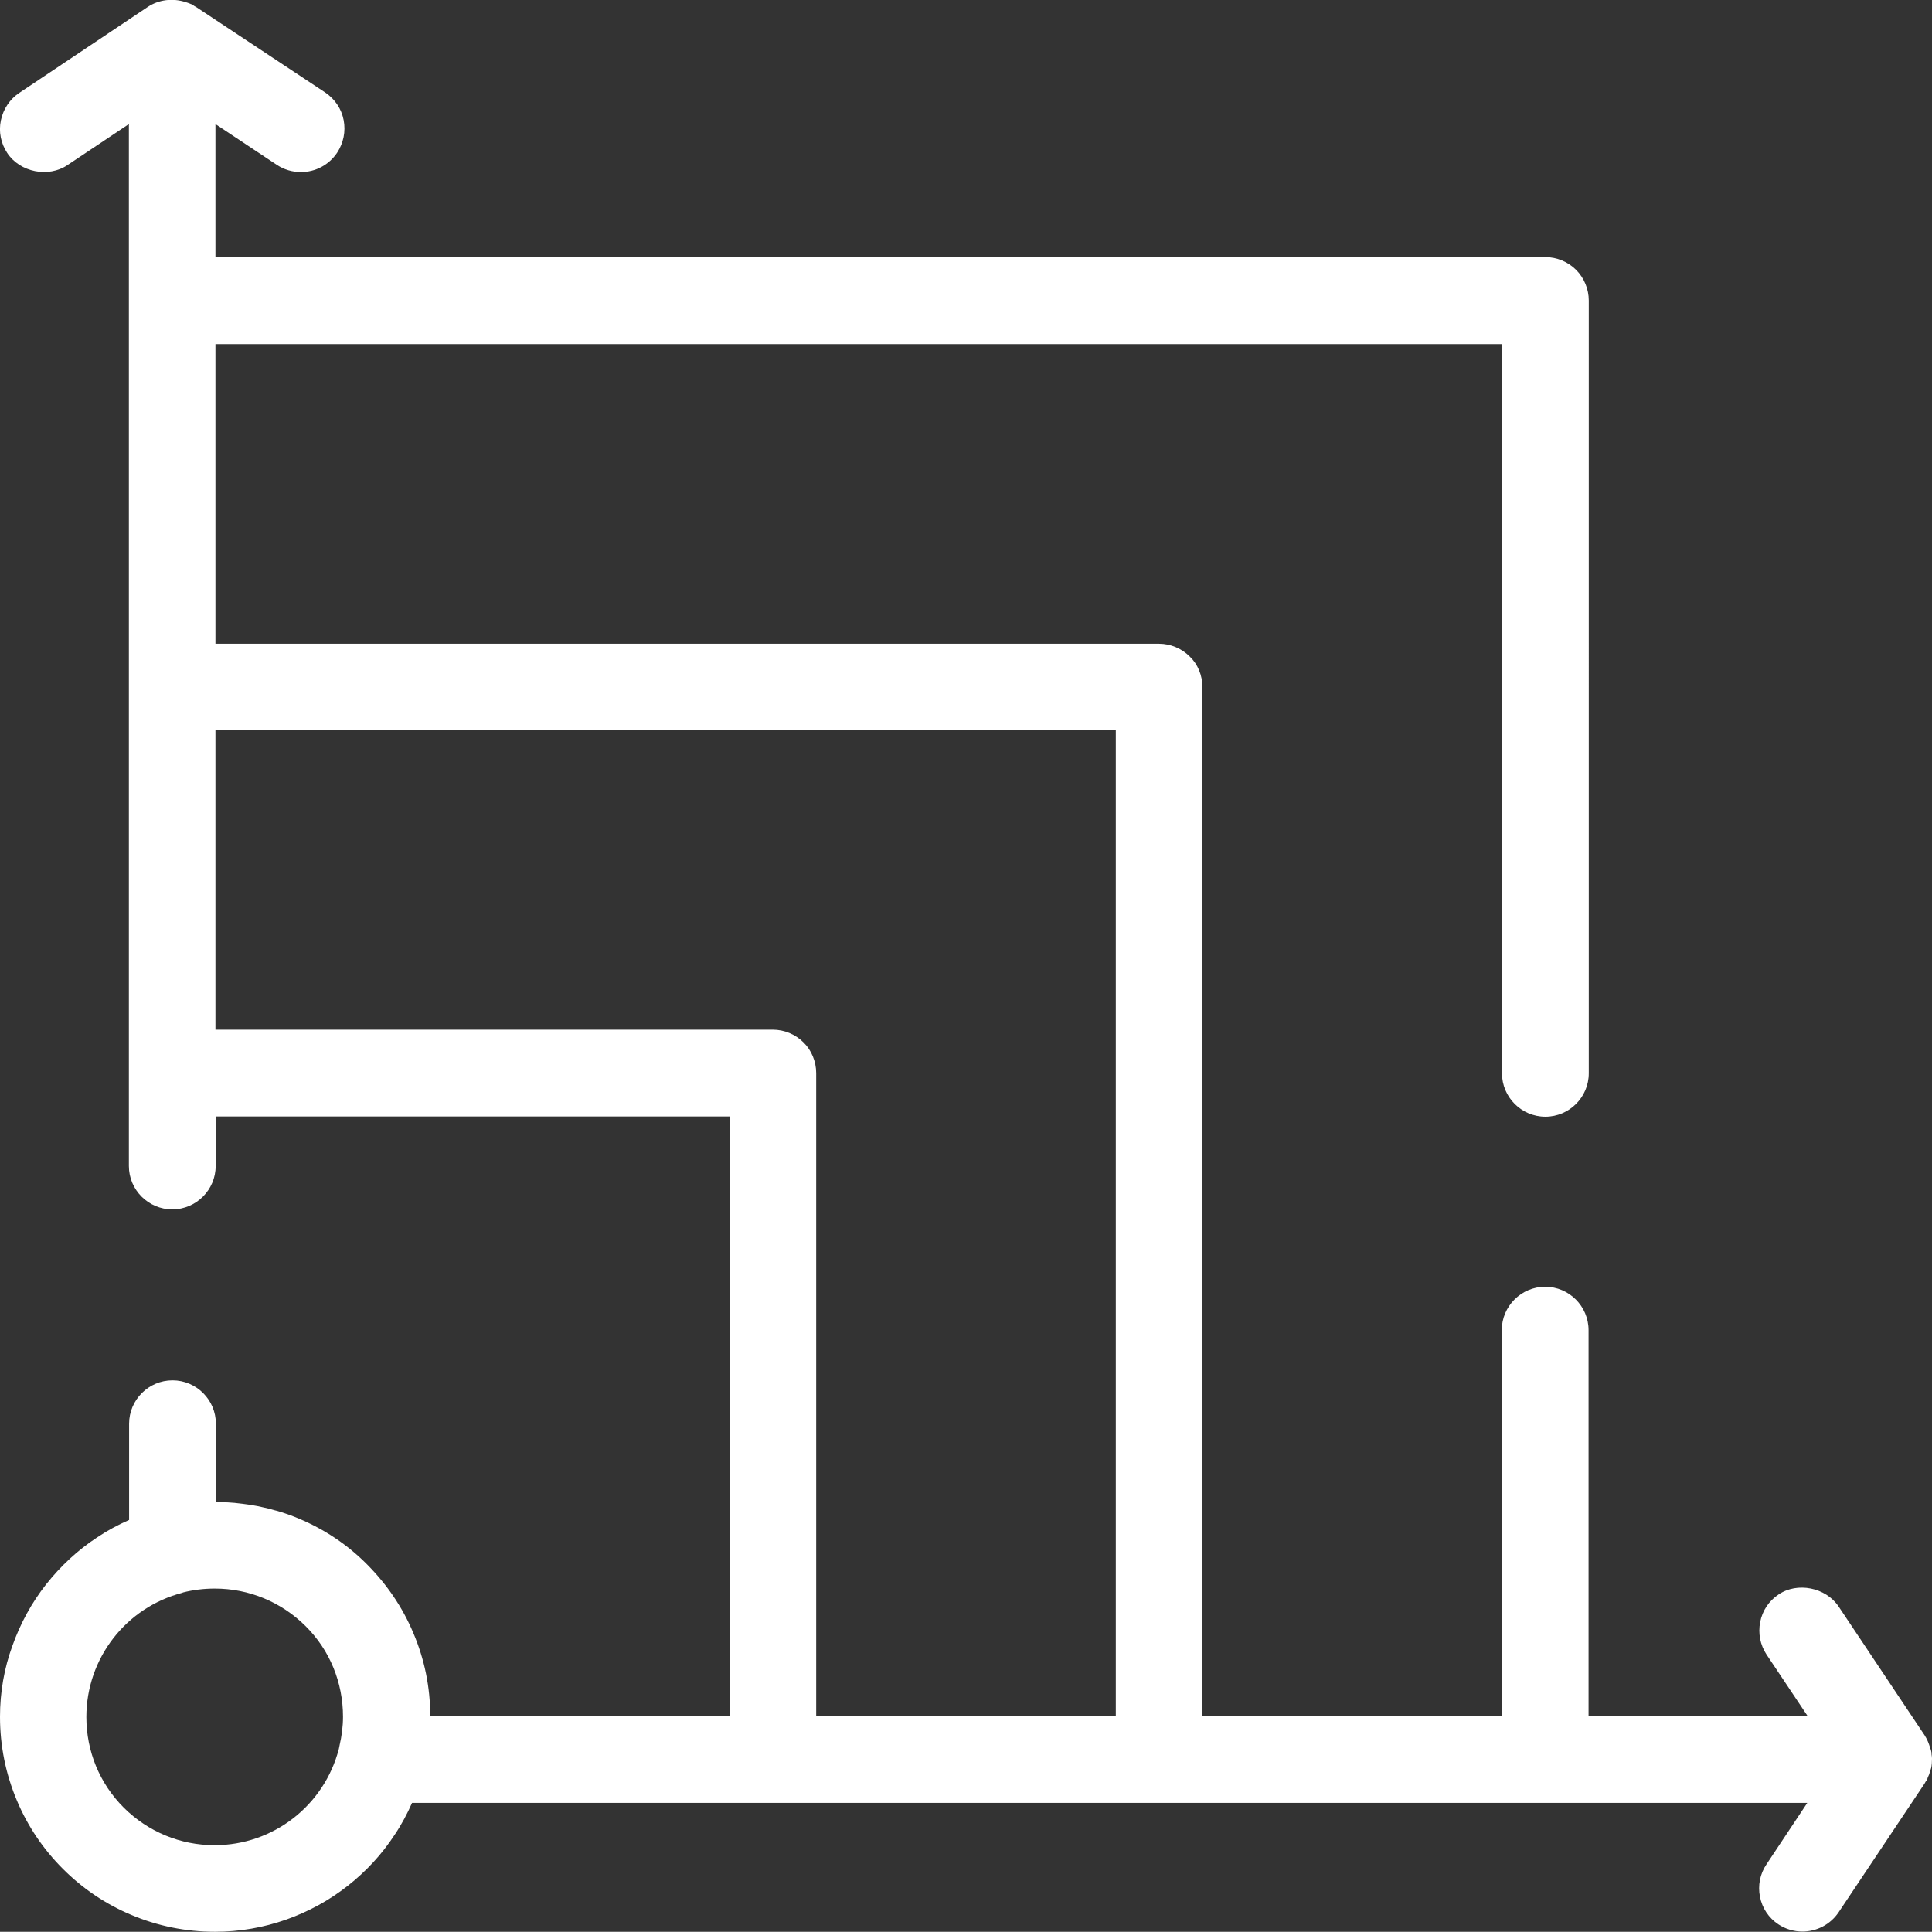
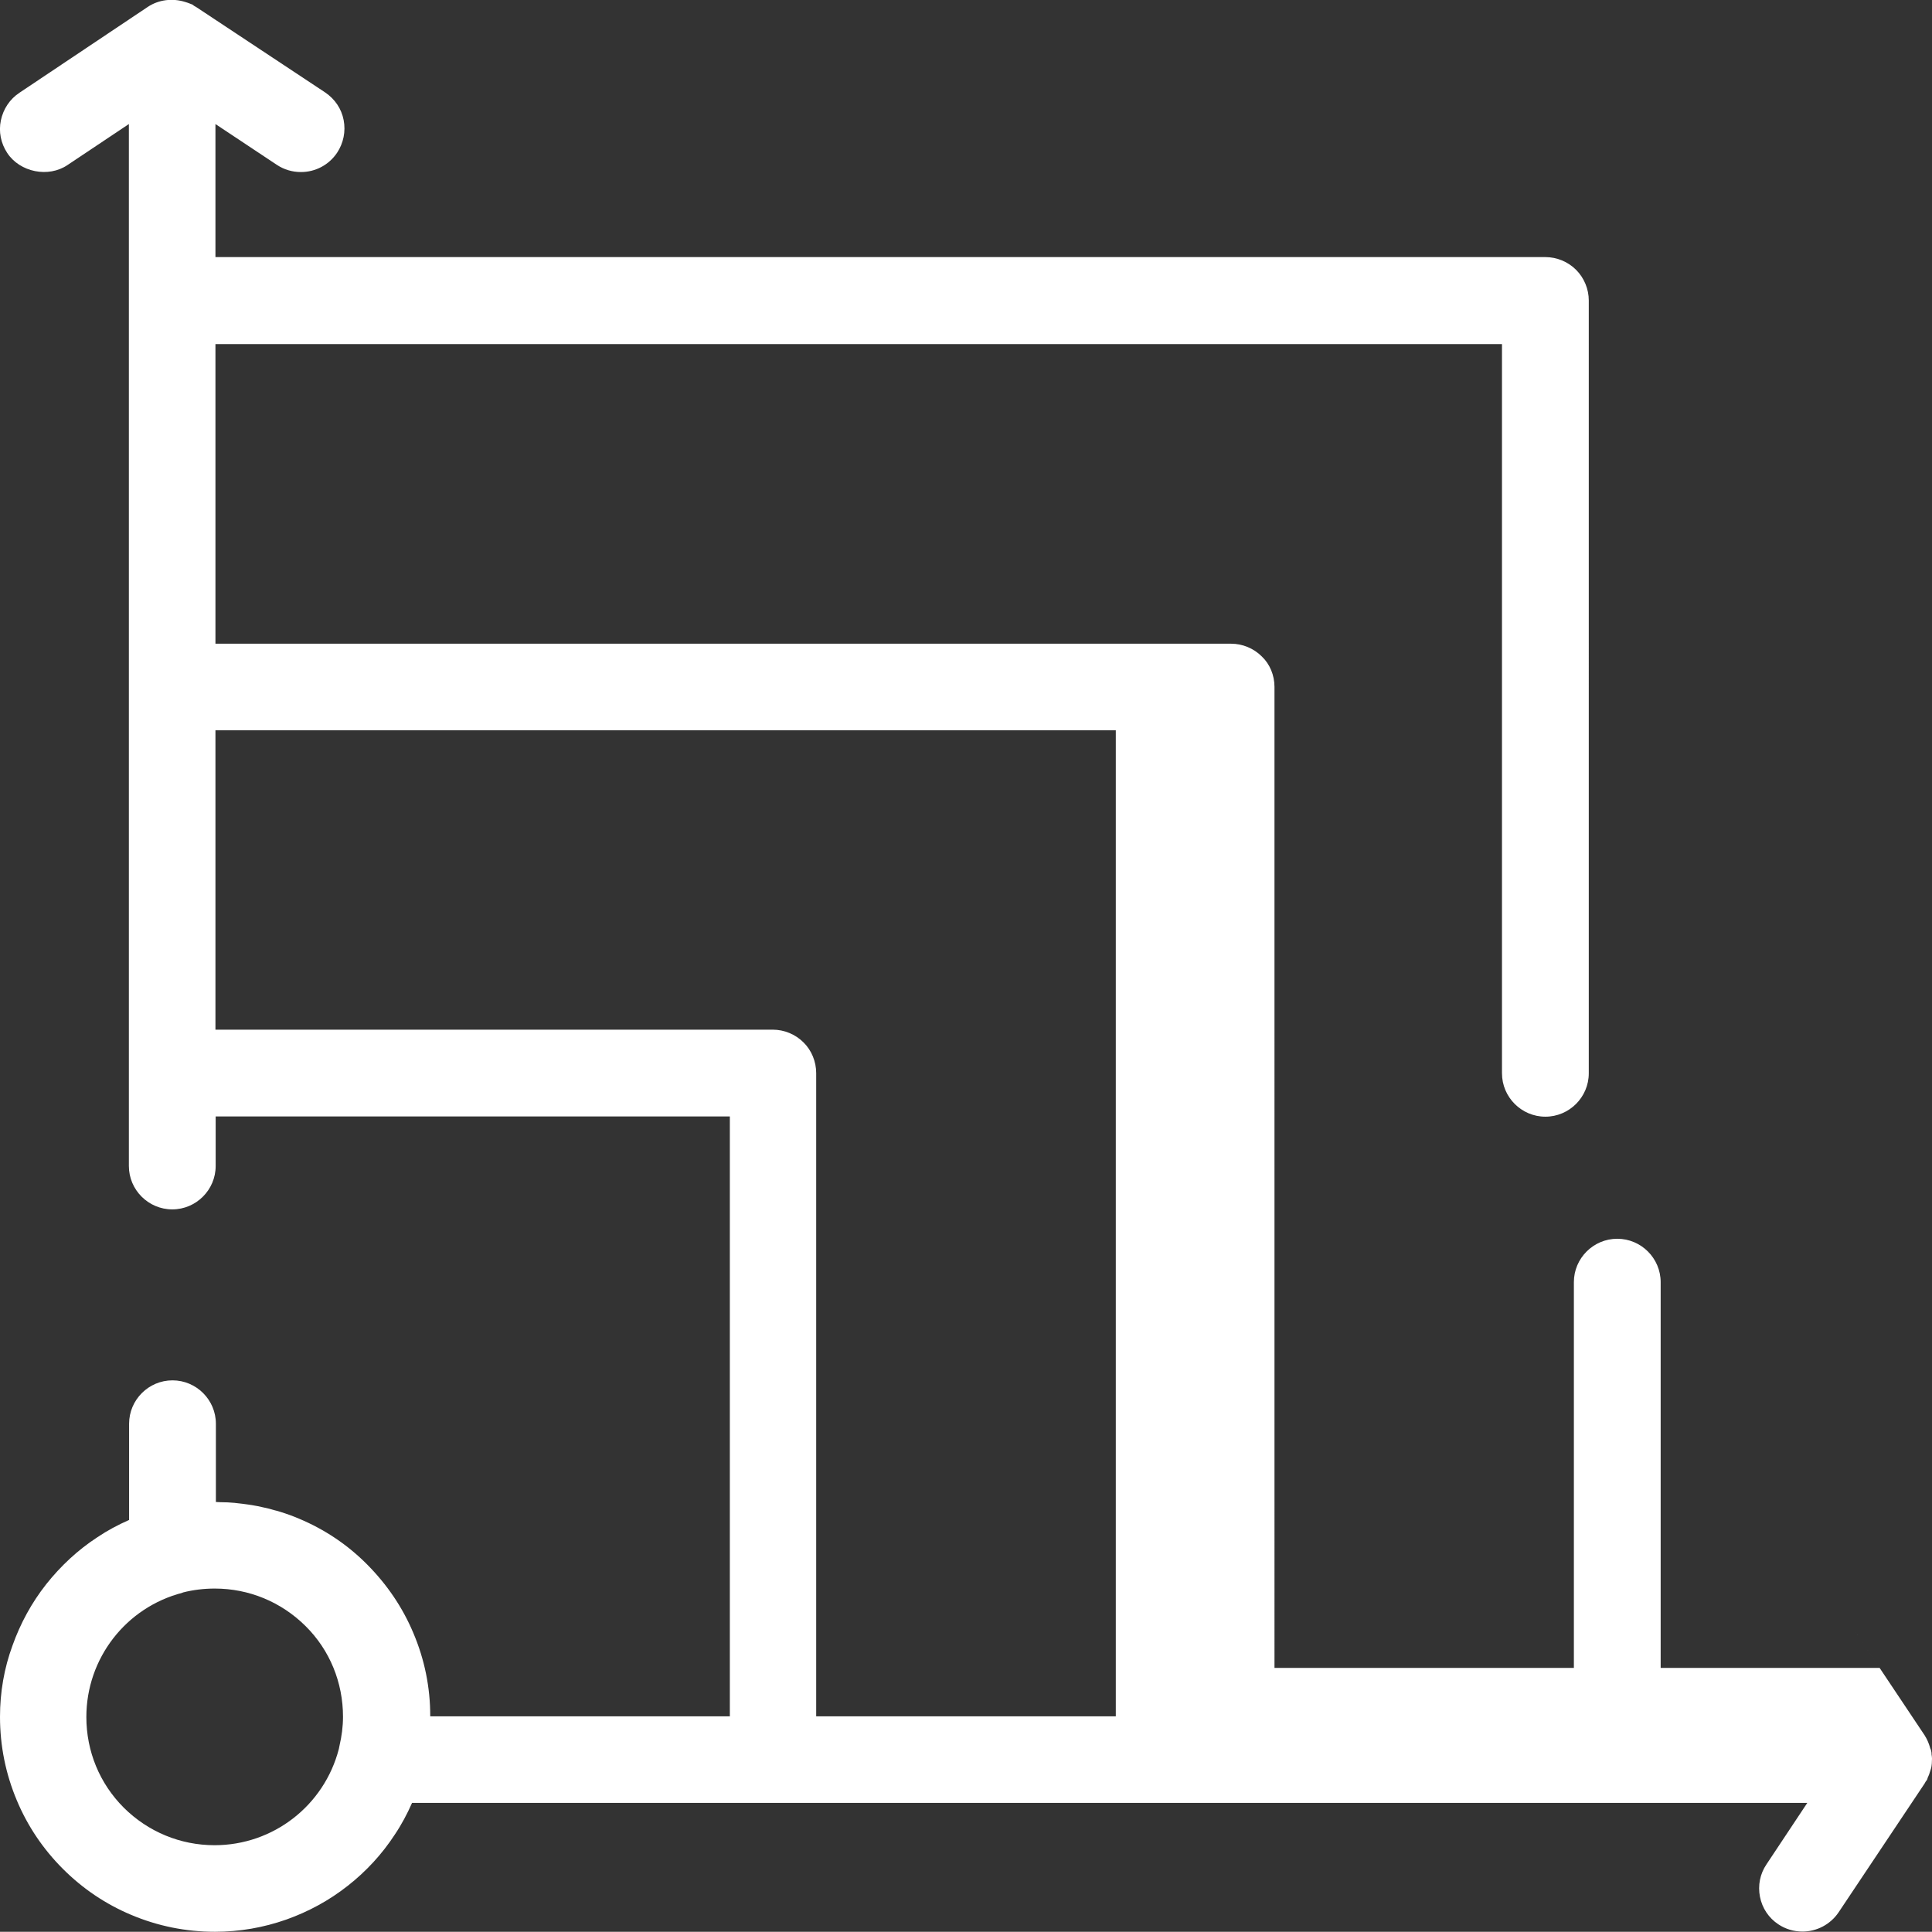
<svg xmlns="http://www.w3.org/2000/svg" id="Layer_1" viewBox="0 0 88.15 88.14">
  <rect x="0" y="0" width="88.15" height="88.14" fill="#333333" stroke="none" />
  <defs>
    <style>.cls-1{fill:#fff;stroke-width:0px;}</style>
  </defs>
-   <path class="cls-1" d="m88.11,80.68c.03-.14.04-.29.04-.44,0-.06-.01-.13-.02-.19,0-.05,0-.1-.02-.16,0-.04-.02-.08-.04-.12-.02-.06-.03-.12-.06-.19-.05-.14-.11-.27-.19-.39,0,0,0-.02-.01-.02l-3.92-5.87c-.59-.88-1.89-1.13-2.74-.55-.44.29-.74.74-.84,1.26-.1.51,0,1.04.29,1.48l1.87,2.8h-9.99v-17.6c0-1.09-.89-1.98-1.98-1.98s-1.98.89-1.98,1.98v17.6h-13.66V31.34c0-.53-.21-1.04-.58-1.39-.37-.37-.88-.58-1.4-.58H9.83v-13.67h58.7v33.27c0,1.09.89,1.98,1.98,1.98s1.98-.89,1.98-1.98V13.71c0-.52-.21-1.03-.58-1.4-.37-.37-.88-.58-1.4-.58H9.83v-6.07l2.8,1.86c.33.22.71.33,1.1.33.67,0,1.28-.33,1.65-.88.29-.44.4-.97.3-1.49-.1-.52-.4-.96-.84-1.26L8.95.32s-.06-.03-.09-.05c-.03-.02-.05-.04-.08-.06-.03-.02-.07-.02-.1-.04-.08-.03-.15-.06-.23-.08-.57-.18-1.2-.11-1.7.22L.89,4.23c-.44.29-.74.74-.85,1.26-.11.52,0,1.05.29,1.49.58.88,1.88,1.14,2.75.55l2.8-1.87v47.54c0,1.09.89,1.98,1.98,1.98h0c1.09,0,1.98-.89,1.98-1.98v-2.26h23.46v27.37h-13.67s0-.01,0-.02c0-1.31-.26-2.58-.77-3.78-.49-1.17-1.2-2.21-2.1-3.12s-1.95-1.61-3.12-2.1c-.28-.12-.56-.22-.85-.31-.08-.03-.17-.05-.25-.07-.2-.06-.4-.11-.6-.15-.12-.03-.23-.05-.35-.07-.18-.03-.36-.06-.54-.08-.12-.01-.24-.03-.35-.04-.21-.02-.42-.03-.64-.03-.07,0-.14-.01-.21-.01v-3.57c0-1.09-.89-1.98-1.98-1.98s-1.98.89-1.98,1.98v4.39c-.5.22-.99.48-1.45.79-.89.58-1.67,1.31-2.33,2.14-.67.85-1.18,1.79-1.54,2.8C.19,76.11,0,77.21,0,78.33c0,1.33.26,2.61.77,3.82.49,1.17,1.2,2.22,2.1,3.12.9.9,1.95,1.61,3.12,2.1,1.21.51,2.49.77,3.82.77,1.12,0,2.21-.19,3.26-.56,1.01-.36,1.95-.87,2.8-1.54.84-.66,1.56-1.44,2.14-2.33.31-.46.57-.95.79-1.45h16.47,0s0,0,0,0h17.61s0,0,0,0h29.58l-1.86,2.8c-.3.44-.4.97-.3,1.48.1.52.4.97.84,1.26.33.22.71.33,1.1.33.66,0,1.28-.33,1.65-.88l3.92-5.87s.03-.06.05-.09c.02-.03.04-.05.06-.08.02-.03.02-.06.03-.09.05-.1.09-.21.12-.32.01-.04.03-.08.04-.13Zm-79.77-8.02s0,0,0,0c.47-.12.96-.18,1.46-.18,1.56,0,3.03.61,4.14,1.71s1.71,2.58,1.71,4.14c0,.45-.06.89-.16,1.32-.01.05-.02.1-.03.15-.67,2.58-2.99,4.39-5.67,4.39-1.56,0-3.03-.61-4.14-1.71-1.11-1.11-1.71-2.58-1.71-4.14,0-2.67,1.8-5,4.39-5.67Zm28.32-25.1c-.37-.37-.88-.58-1.4-.58H9.83v-13.66h41.08v44.99h-13.67v-29.35c0-.52-.21-1.04-.58-1.4Z" />
+   <path class="cls-1" d="m88.11,80.68c.03-.14.04-.29.04-.44,0-.06-.01-.13-.02-.19,0-.05,0-.1-.02-.16,0-.04-.02-.08-.04-.12-.02-.06-.03-.12-.06-.19-.05-.14-.11-.27-.19-.39,0,0,0-.02-.01-.02l-3.92-5.87l1.87,2.8h-9.99v-17.6c0-1.09-.89-1.98-1.98-1.98s-1.98.89-1.98,1.98v17.6h-13.66V31.34c0-.53-.21-1.04-.58-1.39-.37-.37-.88-.58-1.4-.58H9.83v-13.67h58.7v33.27c0,1.09.89,1.98,1.98,1.98s1.98-.89,1.98-1.98V13.71c0-.52-.21-1.03-.58-1.4-.37-.37-.88-.58-1.4-.58H9.83v-6.07l2.8,1.86c.33.22.71.33,1.1.33.67,0,1.28-.33,1.65-.88.29-.44.4-.97.3-1.49-.1-.52-.4-.96-.84-1.26L8.95.32s-.06-.03-.09-.05c-.03-.02-.05-.04-.08-.06-.03-.02-.07-.02-.1-.04-.08-.03-.15-.06-.23-.08-.57-.18-1.2-.11-1.7.22L.89,4.23c-.44.29-.74.74-.85,1.26-.11.52,0,1.05.29,1.49.58.88,1.88,1.14,2.75.55l2.8-1.87v47.54c0,1.09.89,1.98,1.98,1.98h0c1.09,0,1.98-.89,1.98-1.98v-2.26h23.46v27.37h-13.67s0-.01,0-.02c0-1.31-.26-2.58-.77-3.78-.49-1.17-1.2-2.21-2.1-3.12s-1.95-1.61-3.12-2.1c-.28-.12-.56-.22-.85-.31-.08-.03-.17-.05-.25-.07-.2-.06-.4-.11-.6-.15-.12-.03-.23-.05-.35-.07-.18-.03-.36-.06-.54-.08-.12-.01-.24-.03-.35-.04-.21-.02-.42-.03-.64-.03-.07,0-.14-.01-.21-.01v-3.57c0-1.09-.89-1.98-1.98-1.98s-1.98.89-1.98,1.98v4.39c-.5.22-.99.48-1.45.79-.89.58-1.67,1.31-2.33,2.14-.67.85-1.18,1.79-1.54,2.8C.19,76.11,0,77.21,0,78.33c0,1.33.26,2.61.77,3.82.49,1.17,1.2,2.22,2.1,3.12.9.9,1.95,1.61,3.12,2.1,1.21.51,2.49.77,3.82.77,1.12,0,2.21-.19,3.26-.56,1.01-.36,1.95-.87,2.8-1.54.84-.66,1.56-1.44,2.14-2.33.31-.46.57-.95.79-1.45h16.47,0s0,0,0,0h17.61s0,0,0,0h29.58l-1.86,2.8c-.3.44-.4.97-.3,1.48.1.52.4.97.84,1.26.33.22.71.33,1.1.33.66,0,1.28-.33,1.65-.88l3.92-5.87s.03-.06.05-.09c.02-.03.04-.05.06-.08.02-.03.02-.06.03-.09.05-.1.09-.21.12-.32.01-.04.03-.08.04-.13Zm-79.77-8.02s0,0,0,0c.47-.12.96-.18,1.46-.18,1.56,0,3.03.61,4.14,1.71s1.71,2.58,1.71,4.14c0,.45-.06.89-.16,1.32-.01.05-.02.1-.03.15-.67,2.58-2.99,4.39-5.67,4.39-1.56,0-3.03-.61-4.14-1.71-1.11-1.11-1.71-2.58-1.71-4.14,0-2.67,1.8-5,4.39-5.67Zm28.32-25.1c-.37-.37-.88-.58-1.4-.58H9.83v-13.66h41.08v44.99h-13.67v-29.35c0-.52-.21-1.04-.58-1.4Z" />
</svg>